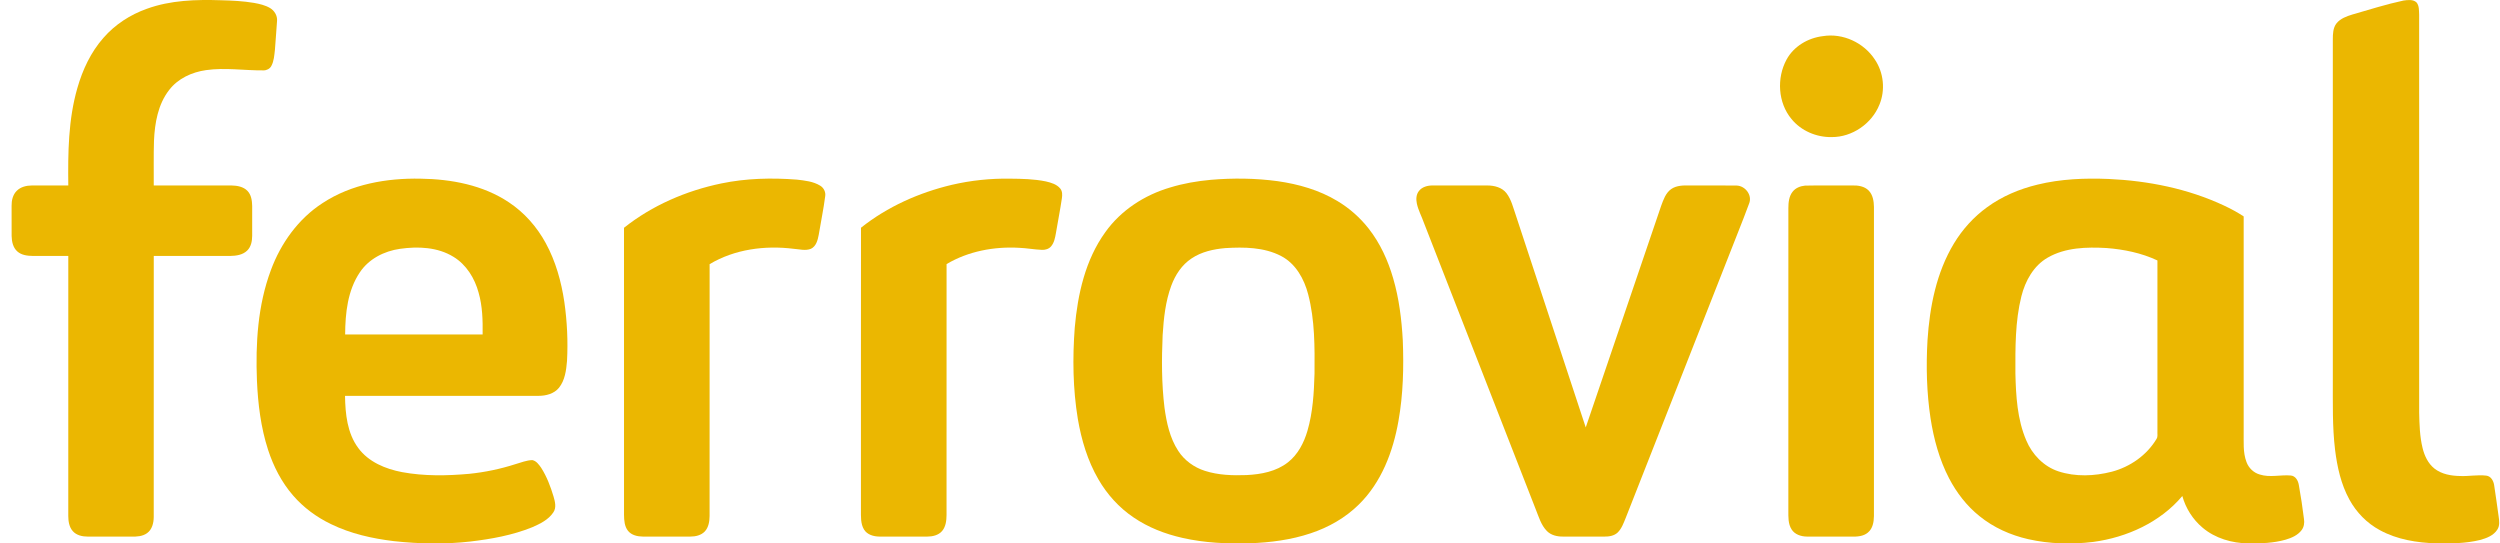
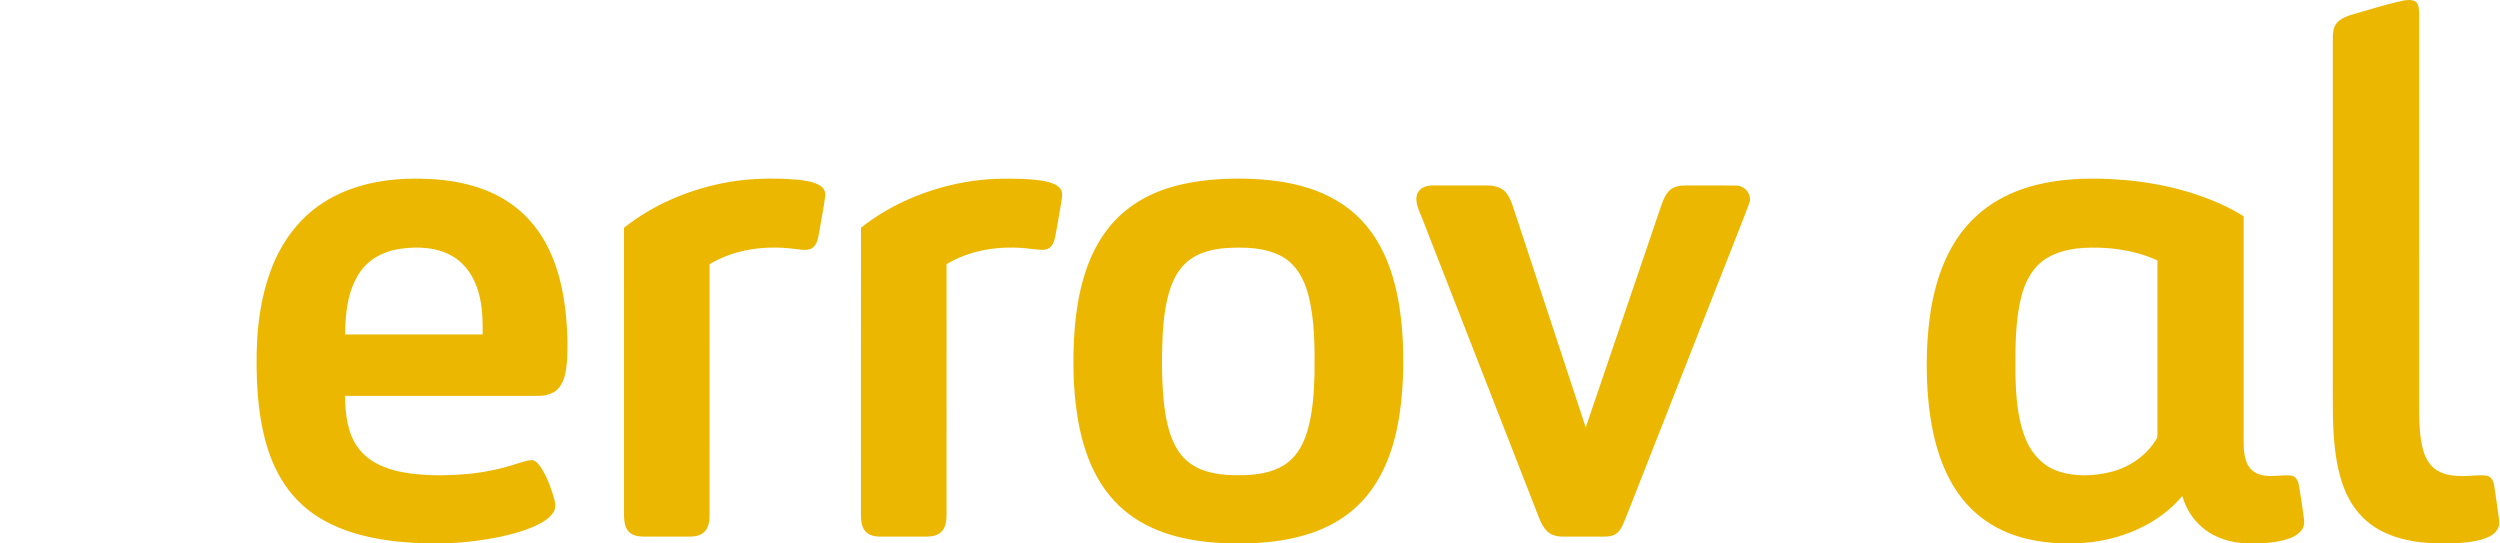
<svg xmlns="http://www.w3.org/2000/svg" width="138" height="30" viewBox="0 0 138 30" fill="none">
-   <path d="M8.1 0.487C9.41 0.008 10.825 -0.031 12.203 0.014C12.812 0.03 13.422 0.058 14.022 0.16C14.327 0.216 14.638 0.285 14.907 0.444C15.149 0.588 15.317 0.866 15.293 1.151C15.251 1.684 15.221 2.217 15.176 2.749C15.14 3.051 15.125 3.368 14.978 3.641C14.897 3.797 14.721 3.886 14.548 3.885C13.49 3.896 12.426 3.719 11.372 3.871C10.594 3.981 9.821 4.333 9.336 4.969C8.72 5.759 8.543 6.792 8.5 7.769C8.473 8.591 8.493 9.414 8.487 10.237C9.917 10.238 11.347 10.237 12.777 10.238C13.089 10.243 13.432 10.302 13.659 10.536C13.871 10.755 13.914 11.077 13.92 11.368C13.921 11.919 13.921 12.469 13.92 13.02C13.918 13.31 13.86 13.626 13.641 13.835C13.397 14.071 13.04 14.123 12.714 14.128C11.305 14.129 9.896 14.127 8.488 14.128C8.486 18.934 8.488 23.738 8.486 28.543C8.484 28.867 8.397 29.229 8.12 29.428C7.867 29.613 7.539 29.628 7.236 29.621C6.439 29.619 5.641 29.621 4.844 29.62C4.545 29.621 4.216 29.549 4.013 29.313C3.817 29.088 3.771 28.775 3.769 28.486C3.769 23.701 3.768 18.915 3.77 14.129C3.119 14.126 2.468 14.13 1.817 14.128C1.518 14.124 1.19 14.088 0.957 13.88C0.717 13.668 0.648 13.332 0.642 13.025C0.638 12.472 0.642 11.919 0.64 11.365C0.635 11.068 0.706 10.748 0.925 10.533C1.14 10.316 1.457 10.24 1.754 10.238C2.426 10.237 3.098 10.238 3.77 10.237C3.749 8.436 3.767 6.603 4.271 4.858C4.56 3.849 5.016 2.872 5.716 2.082C6.352 1.352 7.19 0.81 8.1 0.487Z" fill="#EBB701" />
  <path d="M132.678 0.029C132.914 -0.002 133.207 -0.045 133.395 0.137C133.547 0.325 133.525 0.587 133.537 0.815C133.539 8.137 133.537 15.46 133.538 22.782C133.553 23.433 133.57 24.091 133.725 24.727C133.829 25.155 134.026 25.581 134.377 25.861C134.778 26.179 135.306 26.269 135.805 26.276C136.283 26.297 136.761 26.198 137.238 26.254C137.499 26.281 137.638 26.539 137.676 26.774C137.767 27.351 137.843 27.932 137.925 28.511C137.961 28.748 137.993 29.011 137.858 29.225C137.652 29.561 137.257 29.71 136.893 29.808C136.109 30.001 135.293 30.004 134.49 29.994C133.419 29.959 132.32 29.786 131.369 29.265C130.657 28.883 130.071 28.284 129.687 27.576C129.223 26.734 129.014 25.778 128.896 24.831C128.741 23.545 128.776 22.247 128.772 20.955C128.772 14.696 128.773 8.437 128.772 2.178C128.773 1.875 128.779 1.542 128.974 1.291C129.19 1.021 129.531 0.9 129.851 0.801C130.79 0.531 131.723 0.234 132.678 0.029Z" fill="#EBB701" />
-   <path d="M100.624 1.995C101.726 1.815 102.882 2.356 103.489 3.283C103.982 4.006 104.08 4.976 103.742 5.783C103.321 6.828 102.239 7.575 101.108 7.567C100.27 7.583 99.422 7.224 98.89 6.569C98.139 5.668 98.065 4.304 98.619 3.286C99.018 2.553 99.807 2.092 100.624 1.995Z" fill="#EBB701" />
  <path d="M17.808 11.209C19.395 10.164 21.343 9.826 23.215 9.863C24.91 9.886 26.663 10.213 28.093 11.17C28.944 11.735 29.637 12.522 30.124 13.418C30.674 14.423 30.984 15.544 31.152 16.672C31.305 17.749 31.358 18.842 31.299 19.928C31.255 20.439 31.187 20.989 30.857 21.403C30.586 21.738 30.136 21.851 29.722 21.851C26.163 21.853 22.604 21.851 19.045 21.853C19.061 22.845 19.165 23.908 19.776 24.73C20.343 25.503 21.282 25.888 22.197 26.062C23.418 26.288 24.672 26.265 25.904 26.155C26.768 26.067 27.622 25.888 28.449 25.622C28.756 25.534 29.059 25.407 29.382 25.397C29.608 25.441 29.749 25.648 29.874 25.824C30.184 26.311 30.391 26.858 30.556 27.409C30.637 27.69 30.725 28.018 30.546 28.28C30.275 28.693 29.809 28.915 29.371 29.107C28.284 29.546 27.12 29.755 25.961 29.892C24.561 30.052 23.142 30.023 21.742 29.871C20.549 29.727 19.355 29.46 18.269 28.93C17.479 28.55 16.756 28.02 16.182 27.355C15.544 26.624 15.095 25.744 14.796 24.825C14.397 23.593 14.239 22.297 14.183 21.007C14.102 18.957 14.228 16.853 14.952 14.914C15.499 13.429 16.469 12.074 17.808 11.209ZM22.081 13.735C21.212 13.857 20.359 14.289 19.864 15.032C19.187 16.033 19.06 17.285 19.052 18.462C21.582 18.462 24.111 18.464 26.641 18.461C26.652 17.688 26.634 16.903 26.419 16.154C26.205 15.362 25.743 14.608 25.031 14.176C24.156 13.636 23.073 13.594 22.081 13.735Z" fill="#EBB701" />
  <path d="M39.816 10.126C41.186 9.841 42.597 9.808 43.989 9.915C44.428 9.967 44.891 10.012 45.276 10.25C45.477 10.371 45.594 10.614 45.549 10.847C45.458 11.558 45.307 12.258 45.193 12.965C45.139 13.252 45.053 13.596 44.764 13.733C44.459 13.856 44.124 13.756 43.809 13.734C42.23 13.536 40.553 13.755 39.171 14.581C39.168 19.216 39.171 23.85 39.169 28.486C39.165 28.784 39.116 29.109 38.905 29.336C38.702 29.549 38.396 29.619 38.112 29.619C37.236 29.62 36.36 29.621 35.484 29.619C35.188 29.617 34.861 29.543 34.666 29.302C34.472 29.057 34.451 28.729 34.446 28.43C34.445 23.145 34.447 17.859 34.445 12.573C36.001 11.337 37.876 10.529 39.816 10.126Z" fill="#EBB701" />
  <path d="M52.54 10.203C53.589 9.959 54.667 9.845 55.744 9.862C56.408 9.869 57.08 9.879 57.734 10.015C58.021 10.082 58.333 10.172 58.527 10.409C58.648 10.559 58.642 10.76 58.617 10.94C58.523 11.586 58.392 12.226 58.286 12.871C58.241 13.123 58.193 13.393 58.023 13.595C57.9 13.744 57.7 13.802 57.513 13.792C57.092 13.776 56.677 13.695 56.256 13.679C54.875 13.601 53.449 13.866 52.251 14.578C52.247 19.195 52.251 23.813 52.249 28.43C52.246 28.736 52.21 29.069 52.004 29.312C51.803 29.547 51.477 29.619 51.181 29.62C50.302 29.619 49.423 29.622 48.545 29.619C48.226 29.617 47.868 29.517 47.693 29.229C47.496 28.903 47.527 28.508 47.524 28.144C47.526 22.952 47.52 17.761 47.527 12.57C48.986 11.409 50.731 10.632 52.54 10.203Z" fill="#EBB701" />
  <path d="M66.837 9.926C68.063 9.822 69.302 9.835 70.522 10C71.673 10.164 72.818 10.489 73.819 11.093C74.484 11.489 75.073 12.01 75.551 12.619C76.184 13.427 76.618 14.377 76.902 15.36C77.228 16.473 77.37 17.63 77.434 18.785C77.493 20.272 77.456 21.77 77.195 23.238C76.899 24.925 76.257 26.624 75.013 27.844C74.269 28.582 73.334 29.112 72.343 29.44C71.26 29.802 70.117 29.949 68.98 29.989C67.738 30.024 66.484 29.968 65.269 29.691C64.312 29.475 63.378 29.115 62.567 28.558C61.768 28.019 61.109 27.286 60.629 26.454C60.036 25.434 59.696 24.287 59.497 23.13C59.222 21.467 59.2 19.769 59.326 18.09C59.488 16.243 59.91 14.343 61.014 12.815C61.872 11.608 63.176 10.766 64.586 10.351C65.318 10.125 66.076 9.996 66.837 9.926ZM67.639 13.695C66.989 13.751 66.324 13.896 65.775 14.265C65.239 14.617 64.874 15.176 64.655 15.77C64.332 16.642 64.236 17.577 64.178 18.499C64.12 19.831 64.118 21.171 64.279 22.496C64.392 23.327 64.574 24.18 65.041 24.892C65.382 25.417 65.916 25.802 66.511 25.991C67.25 26.229 68.037 26.253 68.807 26.224C69.608 26.185 70.448 26.029 71.094 25.521C71.643 25.092 71.975 24.447 72.169 23.789C72.47 22.76 72.532 21.68 72.562 20.613C72.573 19.155 72.583 17.672 72.212 16.251C71.993 15.4 71.523 14.552 70.719 14.133C69.777 13.642 68.674 13.633 67.639 13.695Z" fill="#EBB701" />
  <path d="M112.467 10.192C113.752 9.877 115.085 9.825 116.402 9.879C118.583 9.978 120.771 10.414 122.756 11.342C123.133 11.519 123.503 11.716 123.851 11.946C123.851 15.9 123.851 19.853 123.851 23.806C123.861 24.372 123.799 24.962 124.006 25.503C124.125 25.831 124.4 26.098 124.739 26.193C125.294 26.371 125.878 26.2 126.444 26.247C126.715 26.266 126.858 26.534 126.896 26.774C127.008 27.398 127.103 28.025 127.18 28.654C127.214 28.863 127.18 29.089 127.05 29.262C126.837 29.548 126.494 29.694 126.163 29.791C125.495 29.98 124.794 30.003 124.105 29.997C123.203 29.981 122.28 29.719 121.583 29.128C121.044 28.677 120.652 28.056 120.464 27.38C119.242 28.832 117.402 29.665 115.545 29.914C114.353 30.06 113.131 30.027 111.958 29.762C110.983 29.54 110.045 29.122 109.267 28.489C108.563 27.926 108.003 27.197 107.587 26.399C107.052 25.37 106.745 24.237 106.567 23.096C106.35 21.671 106.316 20.222 106.398 18.784C106.519 16.934 106.887 15.046 107.857 13.441C108.327 12.662 108.949 11.973 109.686 11.44C110.513 10.835 111.475 10.432 112.467 10.192ZM113.038 14.218C112.255 14.664 111.795 15.503 111.581 16.353C111.234 17.743 111.246 19.188 111.25 20.611C111.28 21.858 111.351 23.144 111.848 24.306C112.174 25.085 112.809 25.749 113.621 26.017C114.571 26.331 115.614 26.285 116.573 26.038C117.583 25.771 118.505 25.129 119.042 24.225C119.123 24.101 119.079 23.945 119.09 23.806C119.089 20.663 119.089 17.52 119.09 14.377C118.21 13.963 117.24 13.765 116.275 13.691C115.182 13.63 114.011 13.658 113.038 14.218Z" fill="#EBB701" />
  <path d="M78.321 10.548C78.496 10.315 78.803 10.237 79.081 10.237C80.091 10.238 81.099 10.237 82.108 10.238C82.49 10.239 82.907 10.345 83.153 10.658C83.433 11.021 83.53 11.48 83.681 11.904C84.964 15.801 86.252 19.696 87.533 23.594C88.925 19.518 90.305 15.438 91.696 11.361C91.82 11.026 91.944 10.655 92.248 10.438C92.552 10.226 92.939 10.232 93.294 10.237C94.149 10.241 95.003 10.232 95.858 10.242C96.342 10.254 96.747 10.783 96.546 11.248C96.167 12.282 95.742 13.3 95.347 14.329C93.477 19.081 91.608 23.834 89.74 28.587C89.623 28.87 89.52 29.175 89.296 29.394C89.1 29.581 88.816 29.623 88.556 29.62C87.793 29.619 87.031 29.621 86.268 29.619C85.953 29.622 85.617 29.545 85.39 29.314C85.064 28.984 84.94 28.525 84.77 28.107C82.713 22.839 80.657 17.57 78.601 12.301C78.476 11.942 78.286 11.604 78.209 11.229C78.161 11 78.17 10.74 78.321 10.548Z" fill="#EBB701" />
-   <path d="M99.637 10.246C100.507 10.226 101.378 10.245 102.249 10.237C102.567 10.227 102.921 10.281 103.153 10.52C103.383 10.758 103.437 11.106 103.442 11.424C103.442 17.112 103.442 22.799 103.441 28.486C103.438 28.813 103.374 29.181 103.106 29.399C102.854 29.612 102.506 29.627 102.192 29.621C101.374 29.618 100.555 29.622 99.738 29.619C99.419 29.616 99.069 29.504 98.894 29.22C98.7 28.916 98.718 28.542 98.717 28.198C98.718 22.626 98.717 17.055 98.718 11.483C98.719 11.172 98.752 10.835 98.953 10.582C99.116 10.372 99.379 10.271 99.637 10.246Z" fill="#EBB701" />
</svg>